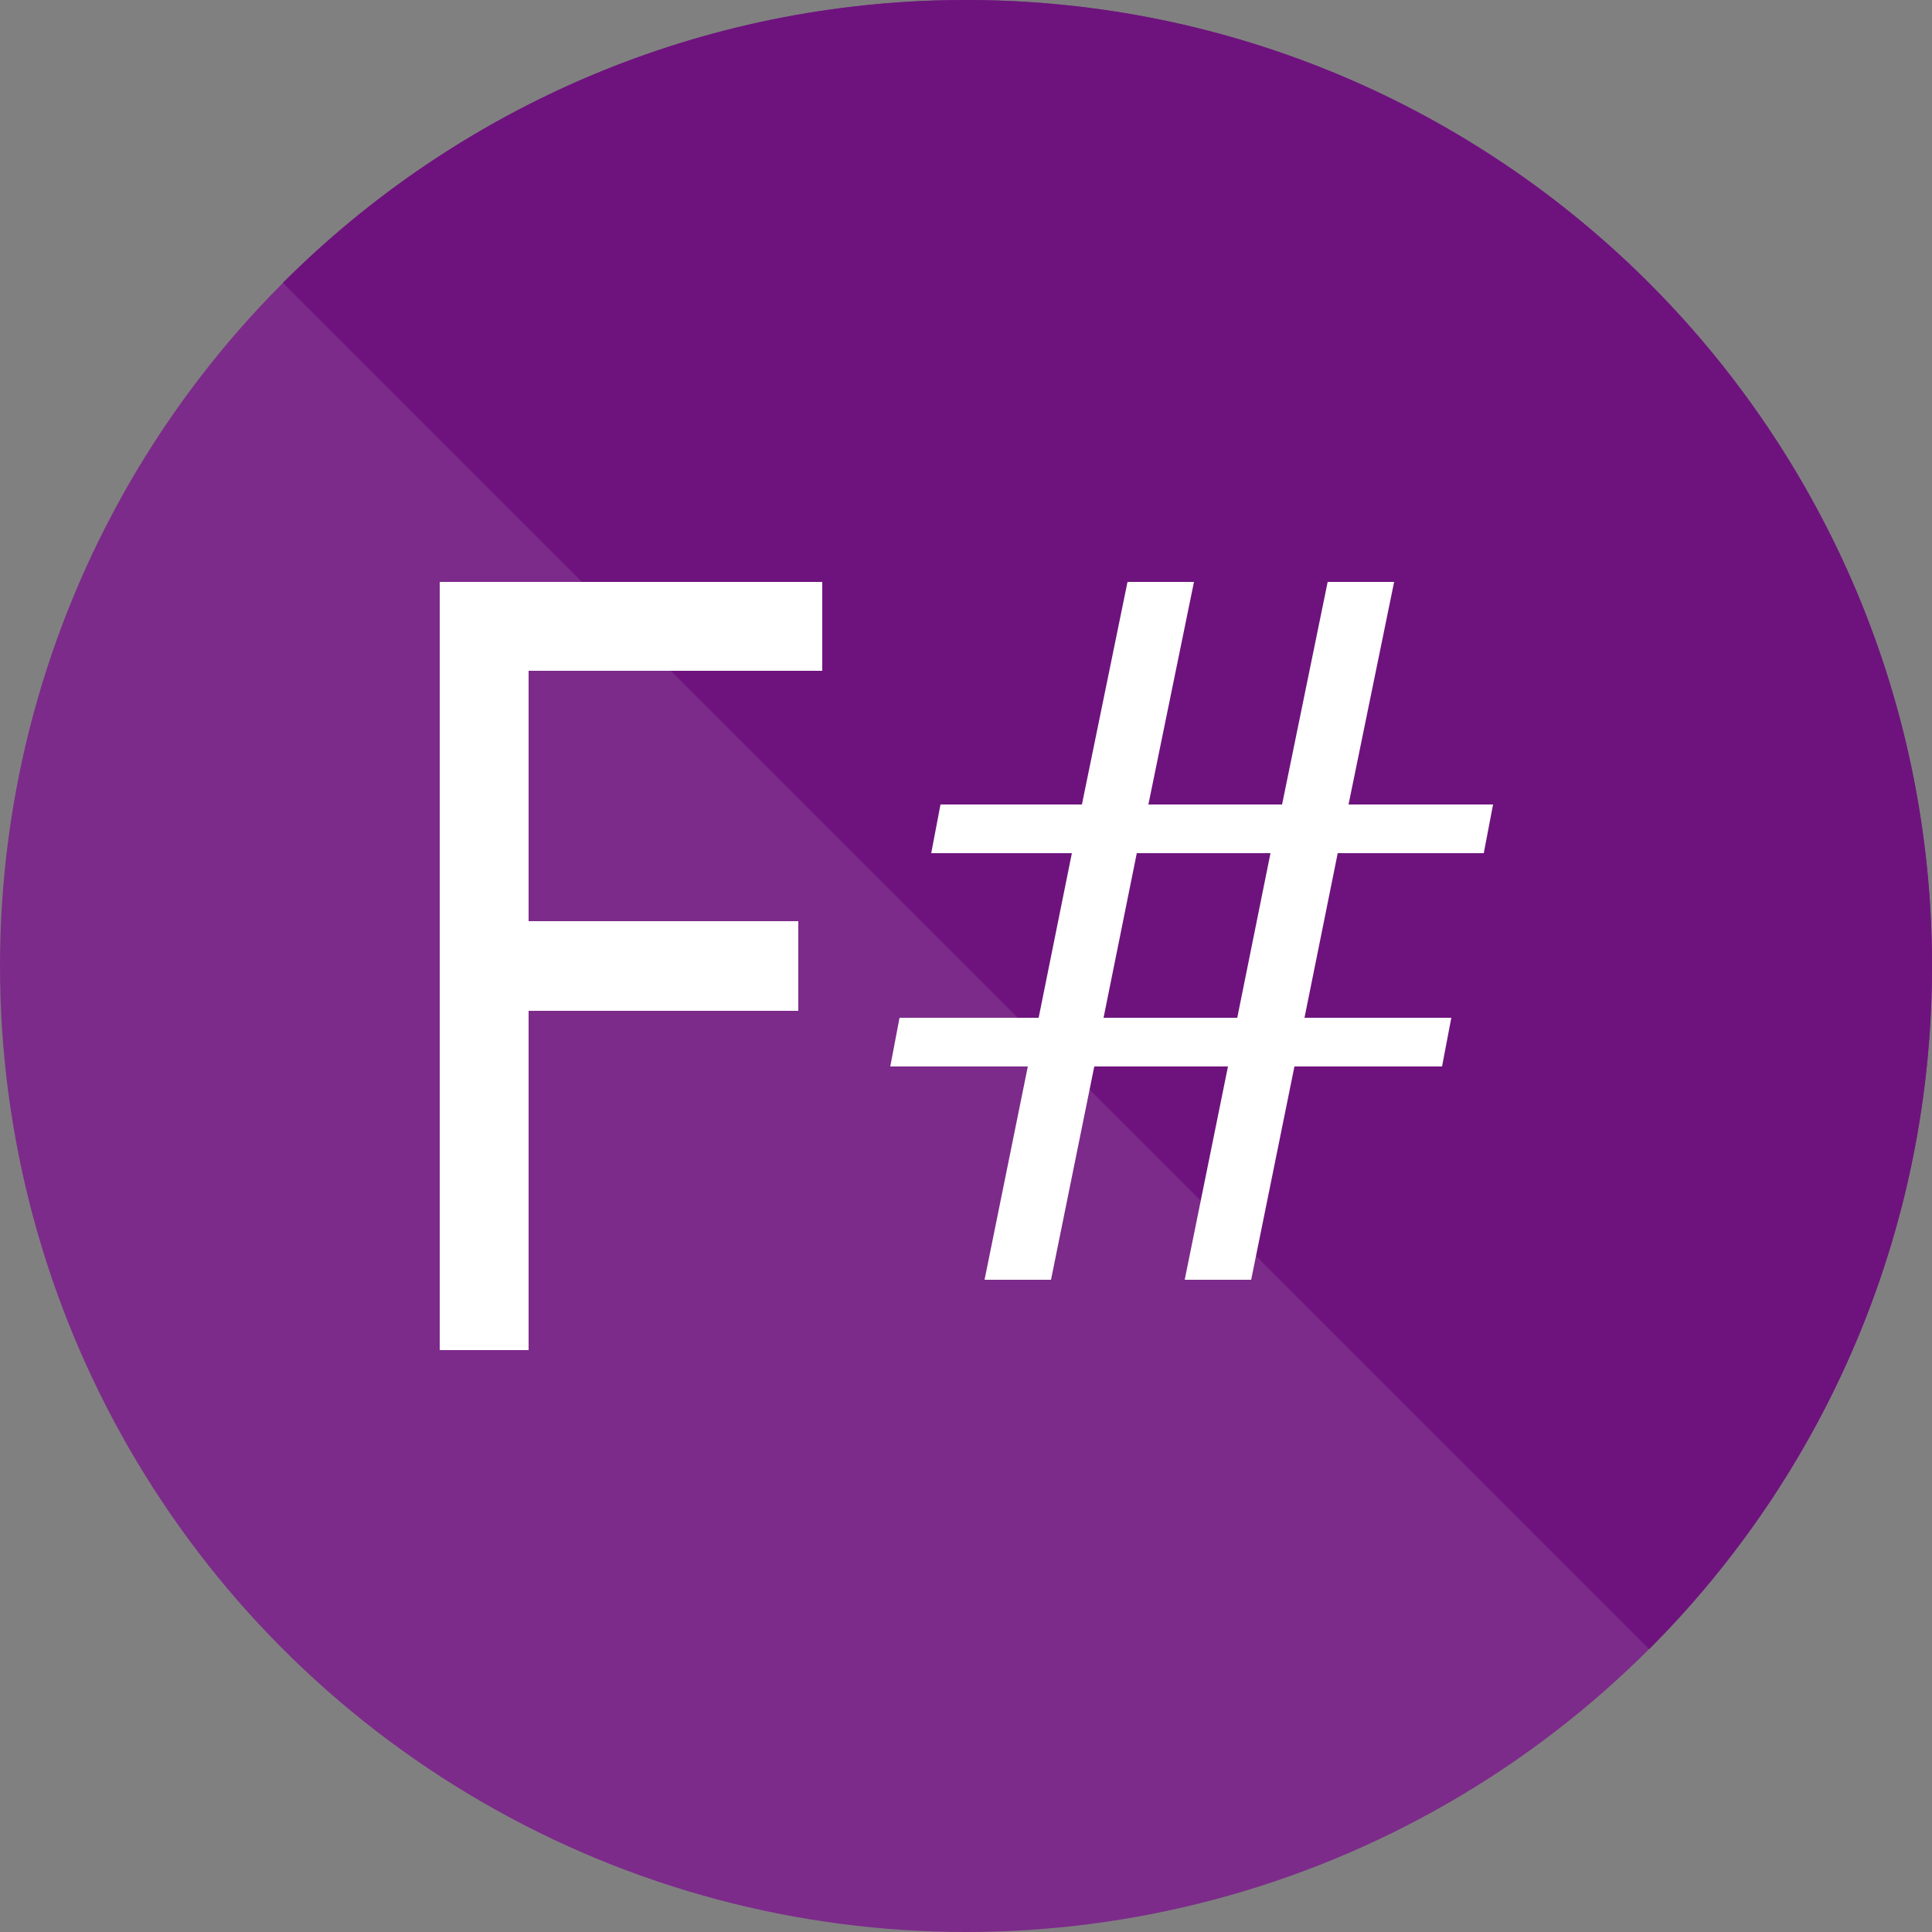
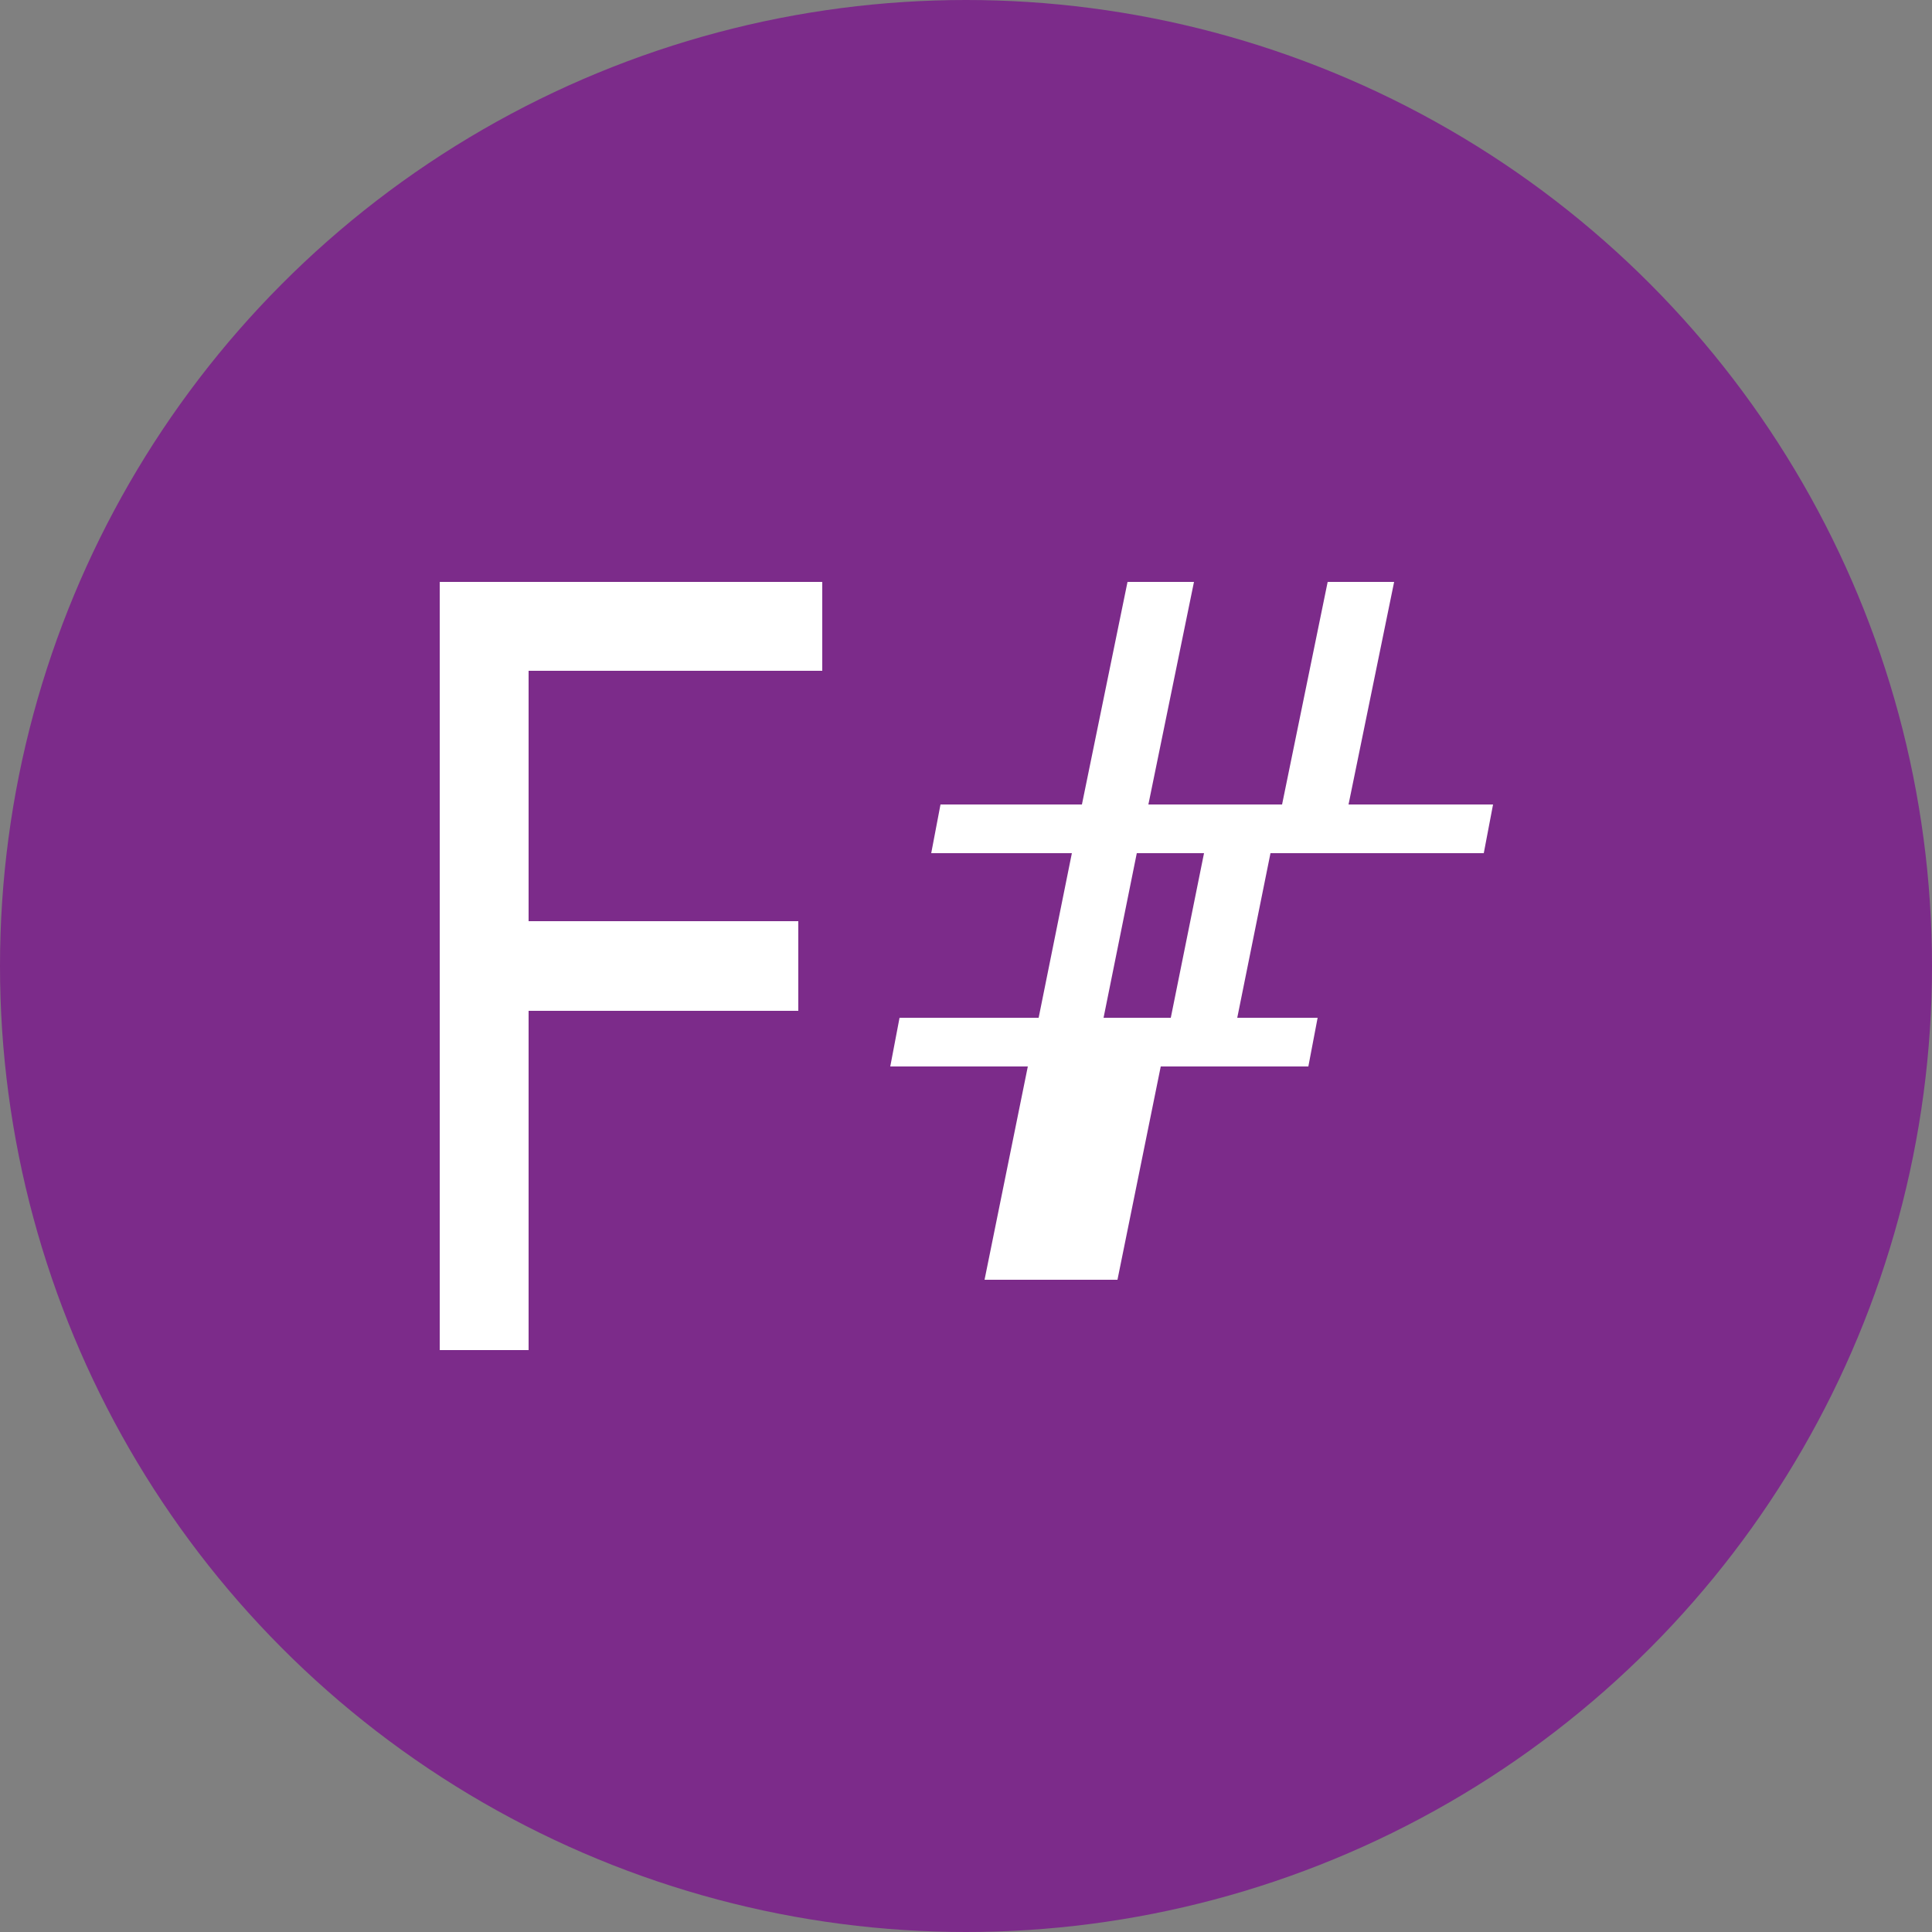
<svg xmlns="http://www.w3.org/2000/svg" version="1.1" id="Layer_1" x="0" y="0" viewBox="0 0 250 250" style="enable-background:new 0 0 250 250" xml:space="preserve">
  <rect x="0" y="0" width="250" height="250" fill="#808080" stroke="none" />
  <style>.st2{fill:#fff}</style>
  <switch>
    <g>
      <circle cx="125" cy="125" r="125" style="fill:#7c2b8a" />
-       <path d="M125 0C90.5 0 59.2 14 36.6 36.6l176.8 176.8C236 190.8 250 159.5 250 125 250 56 194 0 125 0z" style="fill:#6e137d" />
-       <path class="st2" d="m192 110.4 1.2-6.3h-18.7l5.9-28.8h-8.6l-5.9 28.8h-17.3l5.9-28.8h-8.6l-5.9 28.8h-18.3l-1.2 6.3h18.2l-4.3 21.3h-18l-1.2 6.3H133l-5.6 27.6h8.6l5.6-27.6h17.3l-5.6 27.6h8.6l5.6-27.6h19.1l1.2-6.3h-19l4.3-21.3H192zm-31.9 21.3h-17.3l4.3-21.3h17.3l-4.3 21.3zM62.6 75.3h-5.7v99.4h11.5v-43.9h34.9v-11.6H68.4V86.8h38V75.3h-38z" />
+       <path class="st2" d="m192 110.4 1.2-6.3h-18.7l5.9-28.8h-8.6l-5.9 28.8h-17.3l5.9-28.8h-8.6l-5.9 28.8h-18.3l-1.2 6.3h18.2l-4.3 21.3h-18l-1.2 6.3H133l-5.6 27.6h8.6l5.6-27.6l-5.6 27.6h8.6l5.6-27.6h19.1l1.2-6.3h-19l4.3-21.3H192zm-31.9 21.3h-17.3l4.3-21.3h17.3l-4.3 21.3zM62.6 75.3h-5.7v99.4h11.5v-43.9h34.9v-11.6H68.4V86.8h38V75.3h-38z" />
    </g>
  </switch>
</svg>